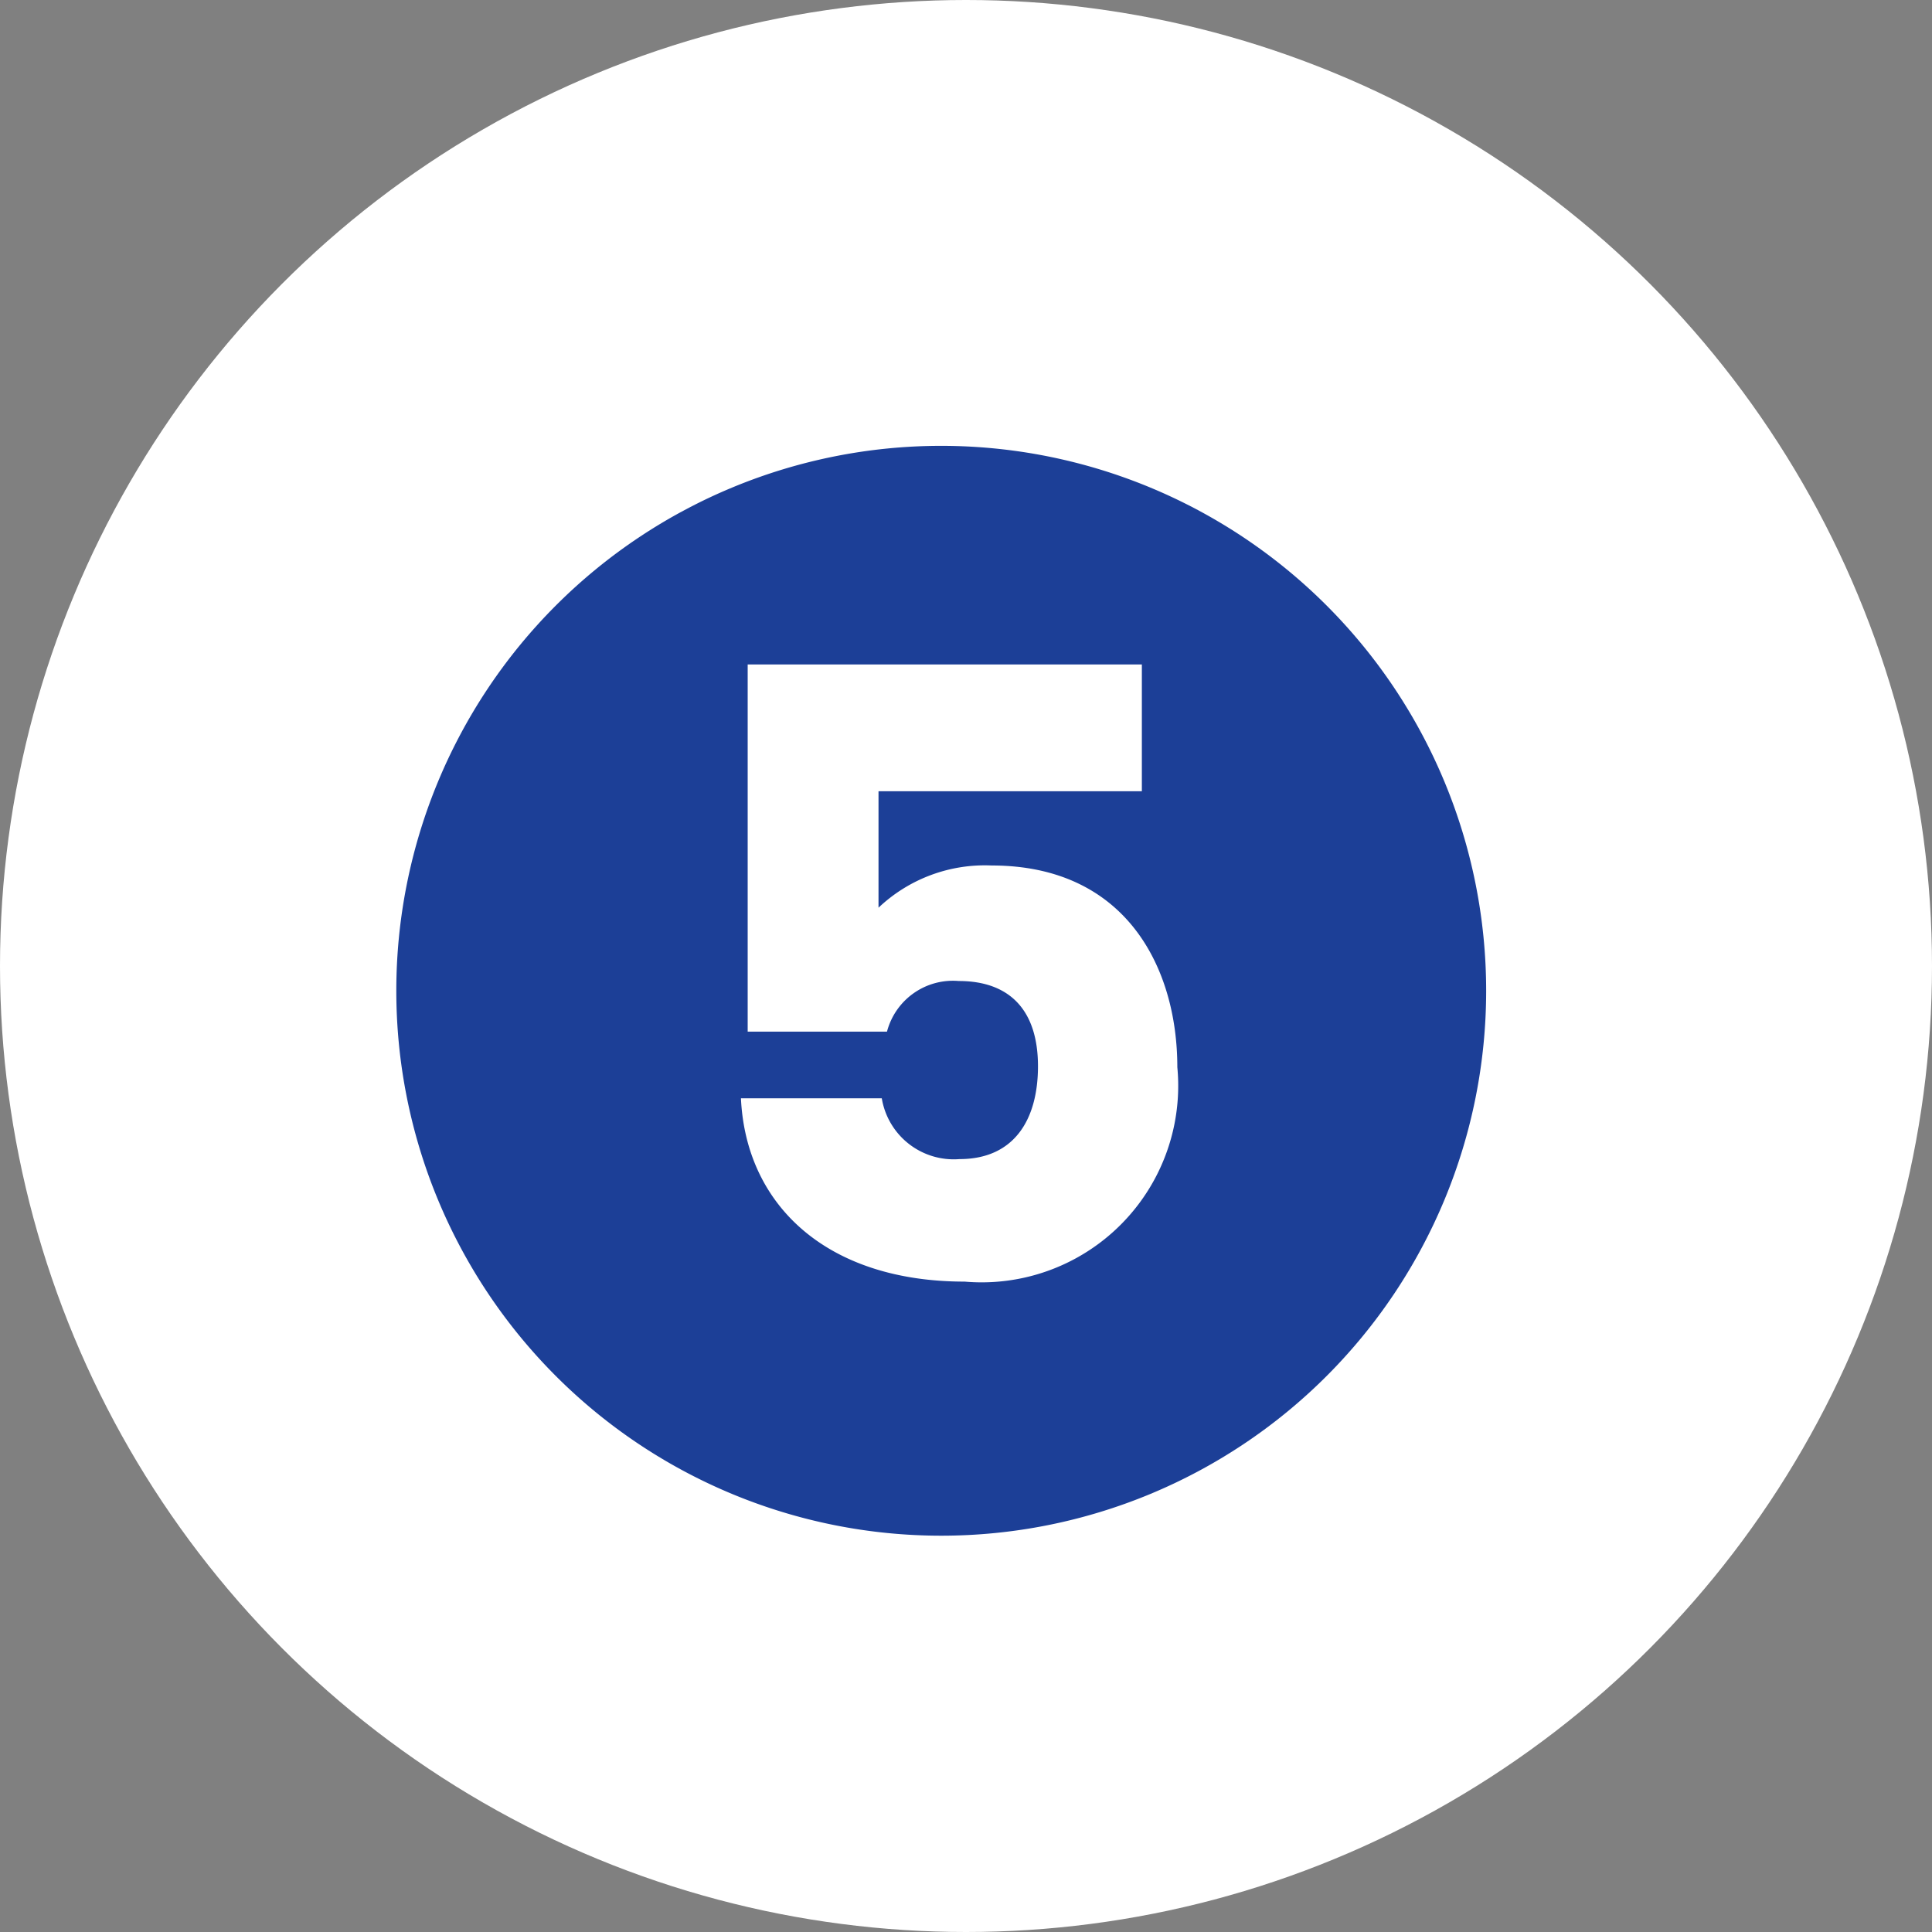
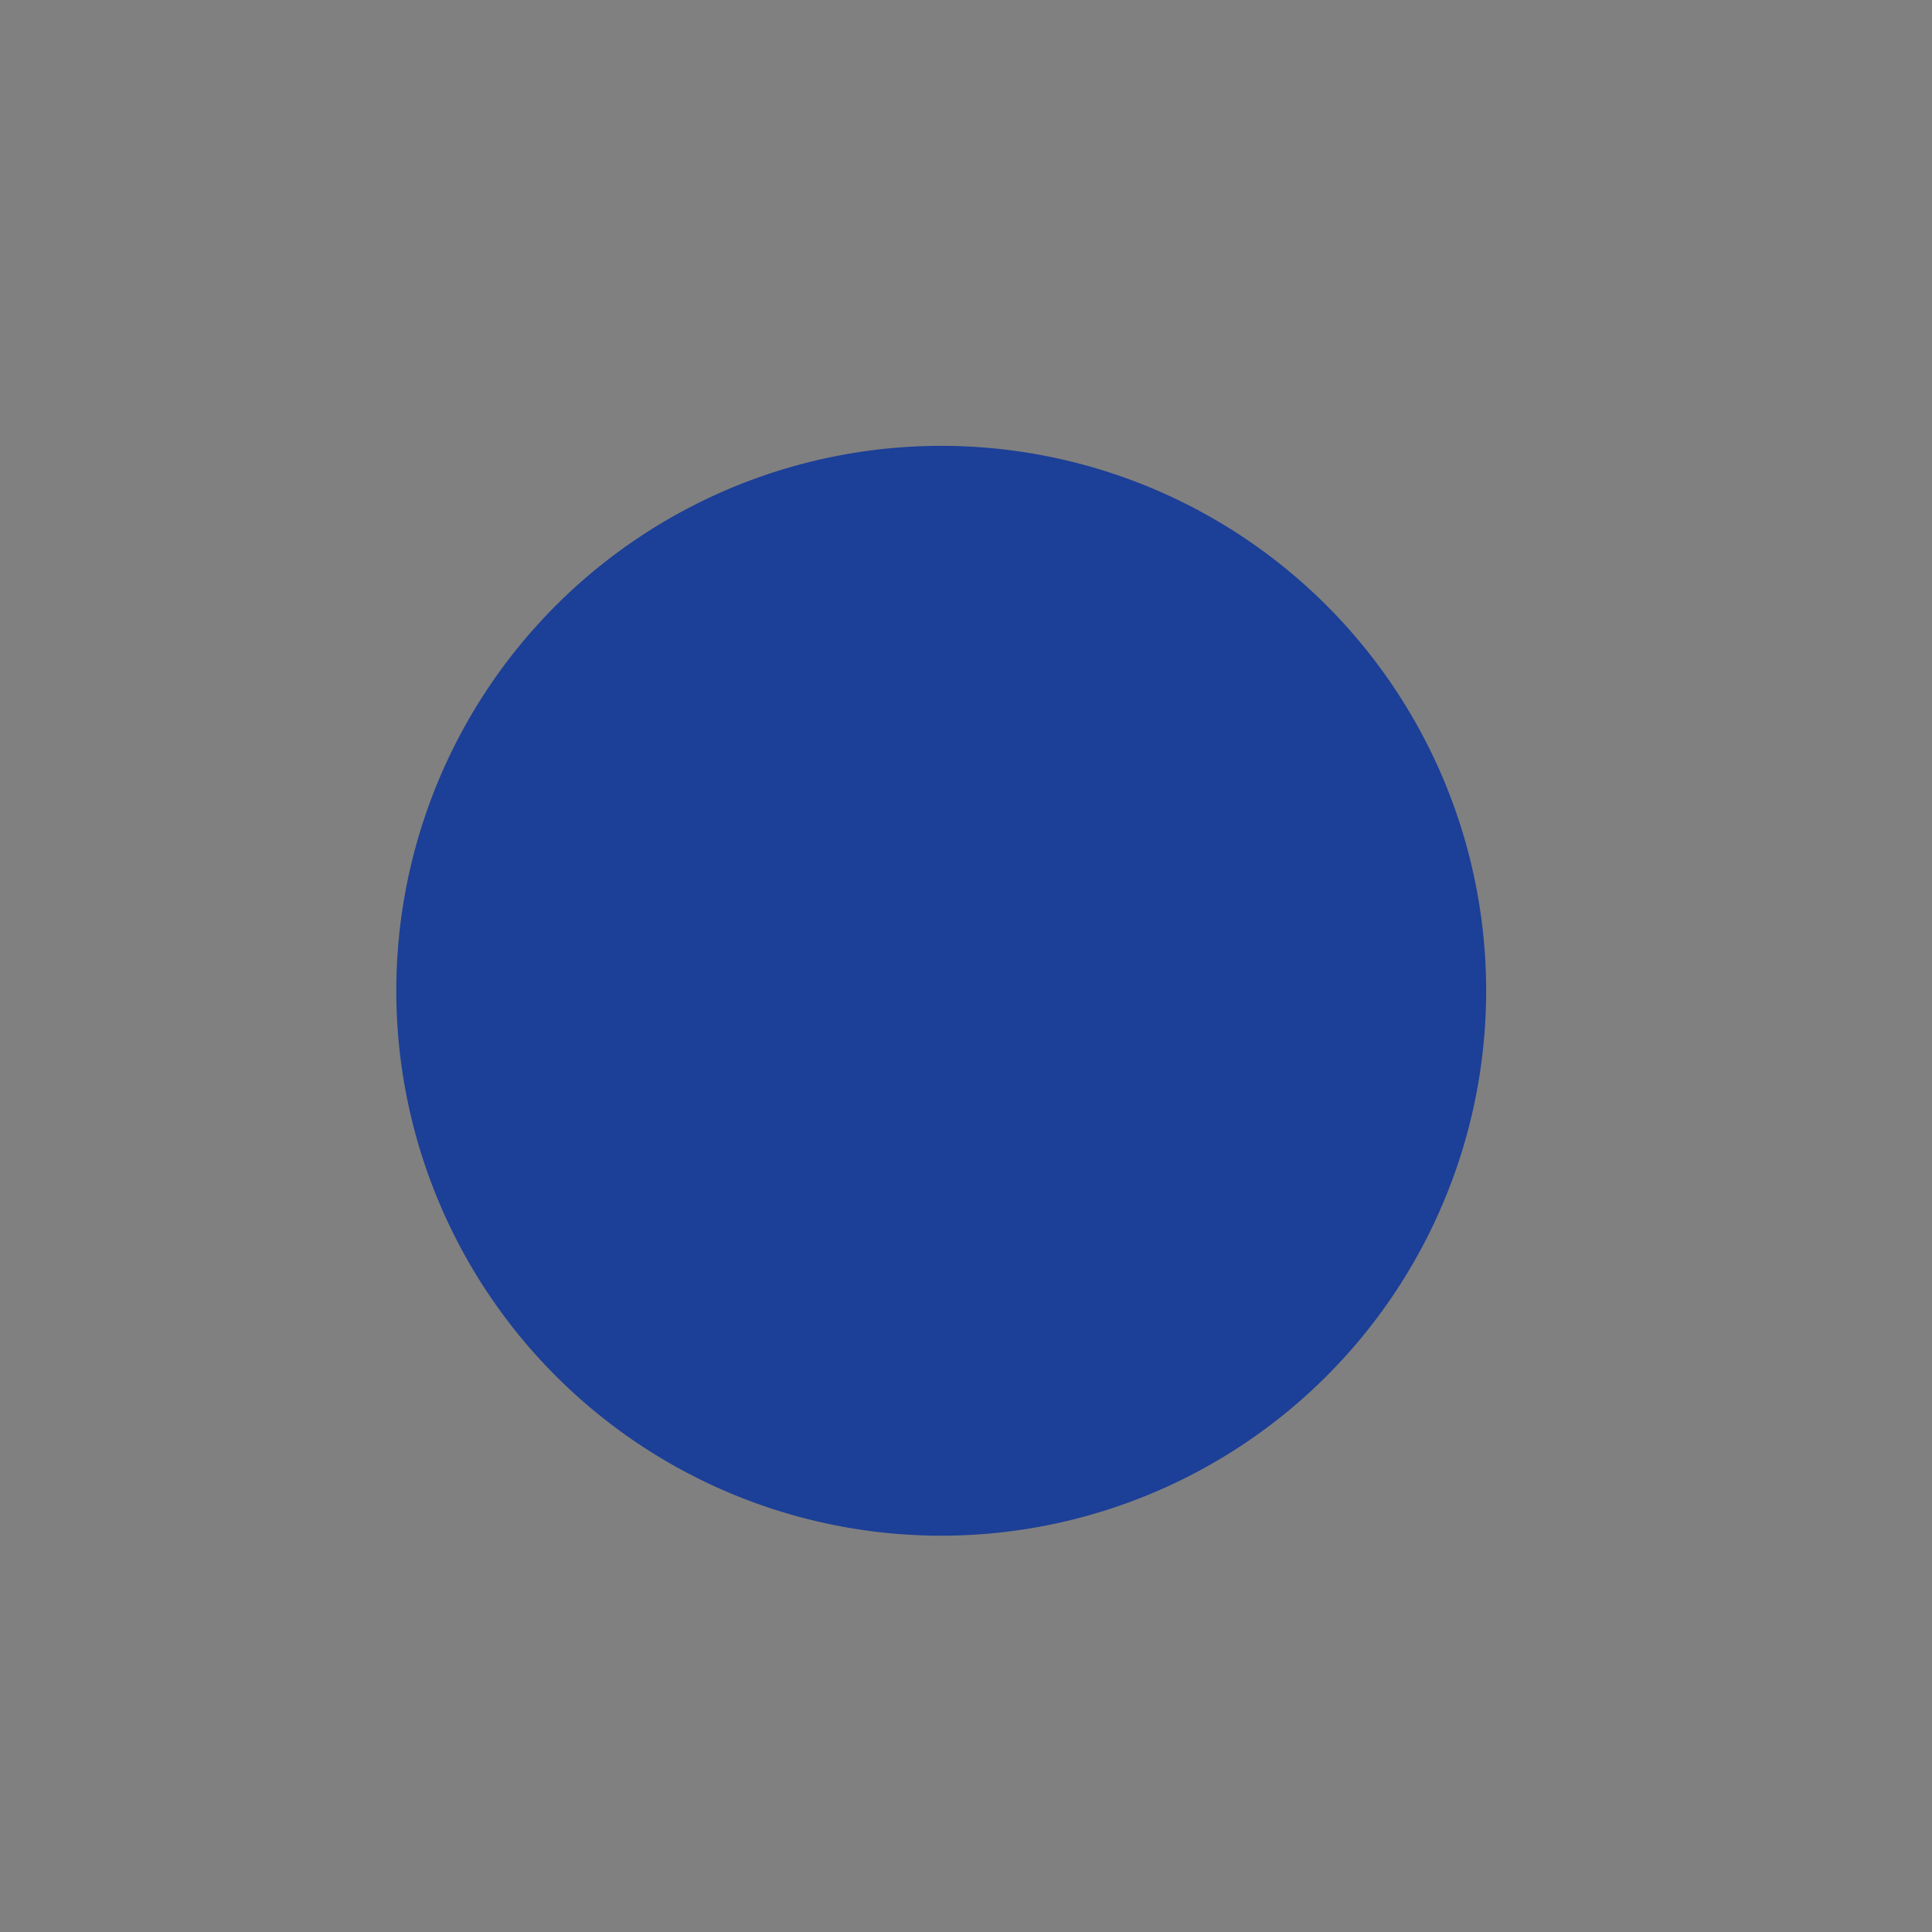
<svg xmlns="http://www.w3.org/2000/svg" width="39" height="39" viewBox="0 0 39 39">
  <rect x="0" y="0" width="39" height="39" fill="#808080" stroke="none" />
  <g transform="translate(0 0.391)">
-     <circle cx="19.5" cy="19.5" r="19.5" transform="translate(0 -0.391)" fill="#fff" />
    <path d="M11,0A11,11,0,1,1,0,11,11,11,0,0,1,11,0Z" transform="translate(8 8.609)" fill="#1c3f97" />
-     <path d="M2.656-21.93v7.412H5.468A1.376,1.376,0,0,1,6.916-15.54c1.039,0,1.6.6,1.6,1.721,0,1.073-.477,1.874-1.585,1.874a1.472,1.472,0,0,1-1.568-1.227H2.52c.1,2.147,1.721,3.7,4.515,3.7A3.968,3.968,0,0,0,11.329-13.8c0-2.011-1.039-4.072-3.749-4.072a3.121,3.121,0,0,0-2.283.852v-2.351h5.316V-21.93Z" transform="translate(12.437 34.952)" fill="#fff" />
  </g>
</svg>